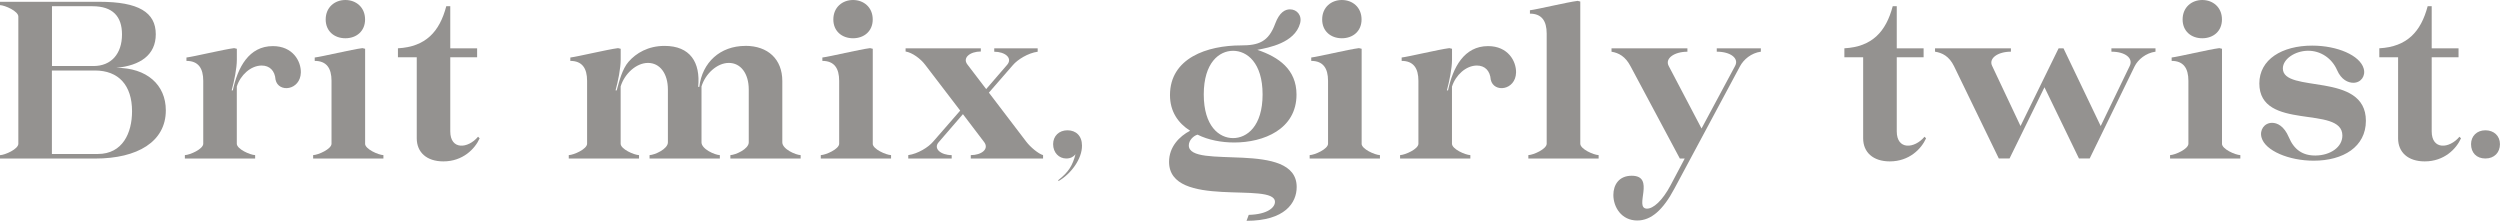
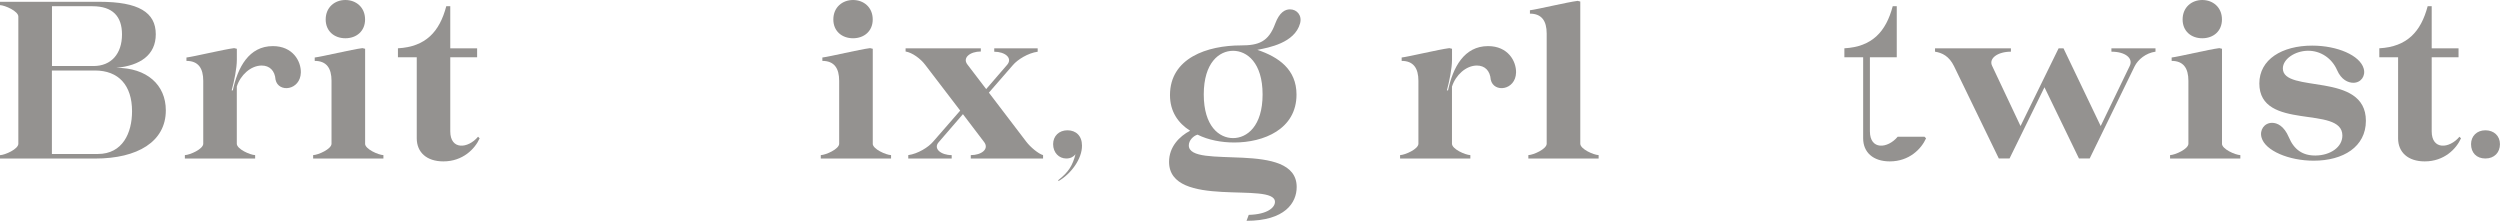
<svg xmlns="http://www.w3.org/2000/svg" id="_レイヤー_2" data-name="レイヤー 2" width="569.88" height="50.36" viewBox="0 0 569.88 50.36">
  <defs>
    <style>
      .cls-1 {
        fill: #949290;
      }
    </style>
  </defs>
  <g id="DESIGN">
    <g>
      <path class="cls-1" d="M22.7.41c8.88,0,12.81,2.4,12.81,7.4,0,4.74-3.58,7.14-8.98,7.65,6.89,0,11.27,3.83,11.27,9.7,0,7.15-6.48,10.98-16.07,10.98H0v-.77c1.17-.05,4.18-1.38,4.18-2.6V3.77C4.18,2.55,1.17,1.22,0,1.17V.41h22.7ZM21.33,15.05c4.03,0,6.48-2.8,6.48-7.2,0-4.13-2.14-6.43-6.73-6.43h-9.23v13.62h9.49ZM22.3,35.1c5.66,0,7.8-4.8,7.8-9.74,0-5.92-3.06-9.29-8.47-9.29h-9.8v19.03h10.46Z" />
      <path class="cls-1" d="M53.98,19.7v13.06c0,1.22,3.01,2.55,4.18,2.6v.77h-16.02v-.77c1.18-.05,4.19-1.38,4.19-2.6v-14.34c0-2.85-1.12-4.54-3.83-4.54v-.77c1.69-.2,8.47-1.84,10.87-2.14l.62.15v2.5c0,1.95-.62,4.95-1.18,6.99h.26c1.12-5.26,3.67-10.1,9.13-10.1,4.54,0,6.43,3.42,6.38,6.02-.11,4.08-5.11,4.7-5.77,1.63-.15-2.09-1.38-3.22-3.16-3.22-2.5,0-4.85,2.2-5.66,4.75Z" />
      <path class="cls-1" d="M83.22,32.76c0,1.22,3.01,2.55,4.18,2.6v.77h-16.02v-.77c1.18-.05,4.19-1.38,4.19-2.6v-14.34c0-2.85-1.12-4.54-3.83-4.54v-.77c1.69-.2,8.47-1.84,10.87-2.14l.62.15v21.64ZM78.73,0c2.4,0,4.49,1.63,4.49,4.44,0,2.65-1.95,4.28-4.49,4.28s-4.49-1.63-4.49-4.28c0-2.8,2.09-4.44,4.49-4.44Z" />
      <path class="cls-1" d="M108.98,31.17l.36.36c-1.07,2.4-3.83,5.26-8.27,5.26-3.83,0-6.07-2.09-6.07-5.26V13.06h-4.29v-2.05c6.33-.35,9.49-3.77,11.02-9.59h.91v9.59h6.12v2.05h-6.12v16.88c0,4.29,4.03,3.98,6.33,1.23Z" />
-       <path class="cls-1" d="M169.91,10.45c5.16,0,8.42,3.06,8.42,8.02v13.98c0,1.53,3.01,2.86,4.18,2.91v.77h-16.02v-.77c1.18-.05,4.19-1.38,4.19-2.91v-12.04c0-3.67-1.84-6.07-4.54-6.07s-5.36,2.5-6.23,5.36v12.75c0,1.53,3.01,2.86,4.18,2.91v.77h-16.02v-.77c1.17-.05,4.18-1.38,4.18-2.91v-12.04c0-3.67-1.84-6.07-4.54-6.07s-5.36,2.5-6.23,5.36v13.06c0,1.22,3.01,2.55,4.19,2.6v.77h-16.02v-.77c1.17-.05,4.18-1.38,4.18-2.6v-14.34c0-2.85-1.12-4.54-3.82-4.54v-.77c1.68-.2,8.47-1.84,10.87-2.14l.61.15v2.5c0,1.95-.61,4.95-1.17,6.99h.26c.55-2.04,1.27-4.9,2.7-6.53,1.73-1.99,4.48-3.62,8.21-3.62,5.82,0,8.22,3.73,7.66,9.34h.26c.66-5.56,4.74-9.34,10.51-9.34Z" />
      <path class="cls-1" d="M198.94,32.76c0,1.22,3.01,2.55,4.18,2.6v.77h-16.02v-.77c1.18-.05,4.19-1.38,4.19-2.6v-14.34c0-2.85-1.12-4.54-3.83-4.54v-.77c1.69-.2,8.47-1.84,10.87-2.14l.62.15v21.64ZM194.45,0c2.4,0,4.49,1.63,4.49,4.44,0,2.65-1.95,4.28-4.49,4.28s-4.49-1.63-4.49-4.28c0-2.8,2.09-4.44,4.49-4.44Z" />
      <path class="cls-1" d="M219.5,26.02l-5.51,6.38c-1.33,1.48.51,2.96,2.95,2.96v.77h-9.9v-.77c2.2-.31,4.59-1.79,5.66-3.06l6.18-7.09-7.96-10.41c-1.07-1.43-2.96-2.81-4.49-3.06v-.72h17.15v.72c-2.45,0-4.24,1.43-3.06,2.96l4.28,5.61,4.8-5.56c1.28-1.53-.51-2.96-2.96-2.96v-.77h9.9v.77c-2.19.3-4.59,1.79-5.66,3.06l-5.46,6.27,8.52,11.18c.97,1.27,2.76,2.75,3.83,3.06v.77h-16.48v-.77c2.45,0,4.23-1.38,3.06-2.96l-4.85-6.38Z" />
      <path class="cls-1" d="M241.23,41.07c2.4-1.88,3.27-3.37,3.93-5.91-.41.55-1.12.97-2.09.97-1.68,0-3.01-1.33-3.01-3.27,0-1.84,1.33-3.16,3.27-3.16s3.31,1.27,3.31,3.47c.05,3.01-2.5,6.48-5.36,8.11l-.05-.2Z" />
      <path class="cls-1" d="M284.65,48.98c4.29-.11,5.98-1.69,5.98-2.96,0-4.75-24.14,1.73-24.14-9.13,0-3.42,2.35-5.82,4.8-7.09-2.75-1.73-4.59-4.39-4.59-8.12,0-8.47,8.52-11.33,16.18-11.33,3.98,0,6.27-.77,7.8-4.95.97-2.6,2.25-3.27,3.37-3.27,1.63,0,2.8,1.43,2.3,3.21-1.23,4.45-7.14,5.52-9.74,6.02,4.84,1.63,8.93,4.44,8.93,10.2,0,7.91-7.5,10.92-14.19,10.92-2.91,0-5.92-.56-8.37-1.79-.92.26-1.99,1.28-1.99,2.45,0,5.66,24.59-1.33,24.59,9.49,0,3.62-2.7,7.7-11.43,7.7l.51-1.38ZM281.08,31.48c3.16,0,6.73-2.7,6.73-9.95s-3.57-9.95-6.73-9.95-6.68,2.7-6.68,9.95,3.52,9.95,6.68,9.95Z" />
-       <path class="cls-1" d="M310.38,32.76c0,1.22,3.01,2.55,4.18,2.6v.77h-16.02v-.77c1.18-.05,4.19-1.38,4.19-2.6v-14.34c0-2.85-1.12-4.54-3.83-4.54v-.77c1.69-.2,8.47-1.84,10.87-2.14l.62.15v21.64ZM305.88,0c2.4,0,4.49,1.63,4.49,4.44,0,2.65-1.95,4.28-4.49,4.28s-4.49-1.63-4.49-4.28c0-2.8,2.09-4.44,4.49-4.44Z" />
      <path class="cls-1" d="M330.98,19.7v13.06c0,1.22,3.01,2.55,4.19,2.6v.77h-16.02v-.77c1.17-.05,4.18-1.38,4.18-2.6v-14.34c0-2.85-1.12-4.54-3.82-4.54v-.77c1.68-.2,8.47-1.84,10.87-2.14l.61.15v2.5c0,1.95-.61,4.95-1.17,6.99h.26c1.12-5.26,3.67-10.1,9.13-10.1,4.54,0,6.43,3.42,6.38,6.02-.1,4.08-5.1,4.7-5.77,1.63-.16-2.09-1.38-3.22-3.16-3.22-2.5,0-4.84,2.2-5.66,4.75Z" />
      <path class="cls-1" d="M364.41,35.36v.77h-16.02v-.77c1.17-.05,4.18-1.38,4.18-2.6V7.65c0-2.86-1.12-4.54-3.82-4.54v-.77c1.68-.2,8.47-1.84,10.87-2.14l.61.15v32.41c0,1.22,3.01,2.55,4.19,2.6Z" />
-       <path class="cls-1" d="M395.53,15c.91-1.69-1.02-3.22-4.19-3.22v-.77h10.05v.77c-2.2.3-3.93,1.79-4.75,3.32l-11.27,21.02-3.67,6.84c-2.6,4.9-5.31,7.3-8.48,7.3-3.62,0-5.45-3.06-5.45-5.82,0-2.3,1.27-4.38,4.18-4.38,5.52,0,.46,7.34,3.42,7.5,1.48.05,3.57-1.79,5.46-5.36l3.21-6.07h-1.12l-11.23-21.02c-1.17-2.25-2.7-3.06-4.34-3.32v-.77h17.3v.77c-3.01,0-5.15,1.53-4.28,3.22l7.5,14.28,7.66-14.28Z" />
-       <path class="cls-1" d="M438.7,31.17l.35.36c-1.07,2.4-3.82,5.26-8.27,5.26-3.82,0-6.07-2.09-6.07-5.26V13.06h-4.28v-2.05c6.32-.35,9.48-3.77,11.02-9.59h.92v9.59h6.12v2.05h-6.12v16.88c0,4.29,4.03,3.98,6.33,1.23Z" />
+       <path class="cls-1" d="M438.7,31.17l.35.36c-1.07,2.4-3.82,5.26-8.27,5.26-3.82,0-6.07-2.09-6.07-5.26V13.06h-4.28v-2.05c6.32-.35,9.48-3.77,11.02-9.59h.92v9.59v2.05h-6.12v16.88c0,4.29,4.03,3.98,6.33,1.23Z" />
      <path class="cls-1" d="M469.26,11.02h1.12l8.48,17.71,6.63-13.73c.81-1.73-1.02-3.22-4.19-3.22v-.77h10.05v.77c-2.2.3-3.98,1.79-4.75,3.32l-10.25,21.02h-2.45l-7.86-16.23-7.96,16.23h-2.45l-10.2-21.02c-1.12-2.3-2.7-3.06-4.34-3.32v-.77h17.3v.77c-3.02,0-5.1,1.53-4.29,3.22l6.48,13.73,8.68-17.71Z" />
      <path class="cls-1" d="M506.5,32.76c0,1.22,3.01,2.55,4.19,2.6v.77h-16.02v-.77c1.17-.05,4.18-1.38,4.18-2.6v-14.34c0-2.85-1.12-4.54-3.82-4.54v-.77c1.68-.2,8.47-1.84,10.87-2.14l.61.15v21.64ZM502.01,0c2.4,0,4.49,1.63,4.49,4.44,0,2.65-1.94,4.28-4.49,4.28s-4.48-1.63-4.48-4.28c0-2.8,2.09-4.44,4.48-4.44Z" />
      <path class="cls-1" d="M527.42,36.63c-5.71,0-11.07-2.3-11.89-5.26-.51-1.73.62-3.37,2.4-3.37,1.12,0,2.71.66,3.83,3.32,1.18,2.8,3.16,4.18,6.12,4.13,3.32-.05,6.07-1.89,6.07-4.55,0-7.04-18.93-.91-18.93-11.88,0-5.46,5.16-8.62,12.05-8.62,5.77,0,10.87,2.24,11.73,5.2.51,1.73-.62,3.27-2.35,3.27-1.17,0-2.75-.66-3.72-2.91-1.18-2.7-3.78-4.44-6.69-4.39-2.91.05-5.66,1.89-5.66,4.03,0,5.82,18.93.61,18.93,11.94,0,5.92-5.16,9.09-11.89,9.09Z" />
      <path class="cls-1" d="M560.64,31.17l.35.36c-1.07,2.4-3.82,5.26-8.27,5.26-3.82,0-6.07-2.09-6.07-5.26V13.06h-4.28v-2.05c6.32-.35,9.48-3.77,11.02-9.59h.92v9.59h6.12v2.05h-6.12v16.88c0,4.29,4.03,3.98,6.33,1.23Z" />
      <path class="cls-1" d="M566.55,29.7c1.94,0,3.32,1.27,3.32,3.16s-1.28,3.27-3.32,3.27-3.27-1.33-3.27-3.27c0-1.84,1.33-3.16,3.27-3.16Z" />
    </g>
  </g>
</svg>